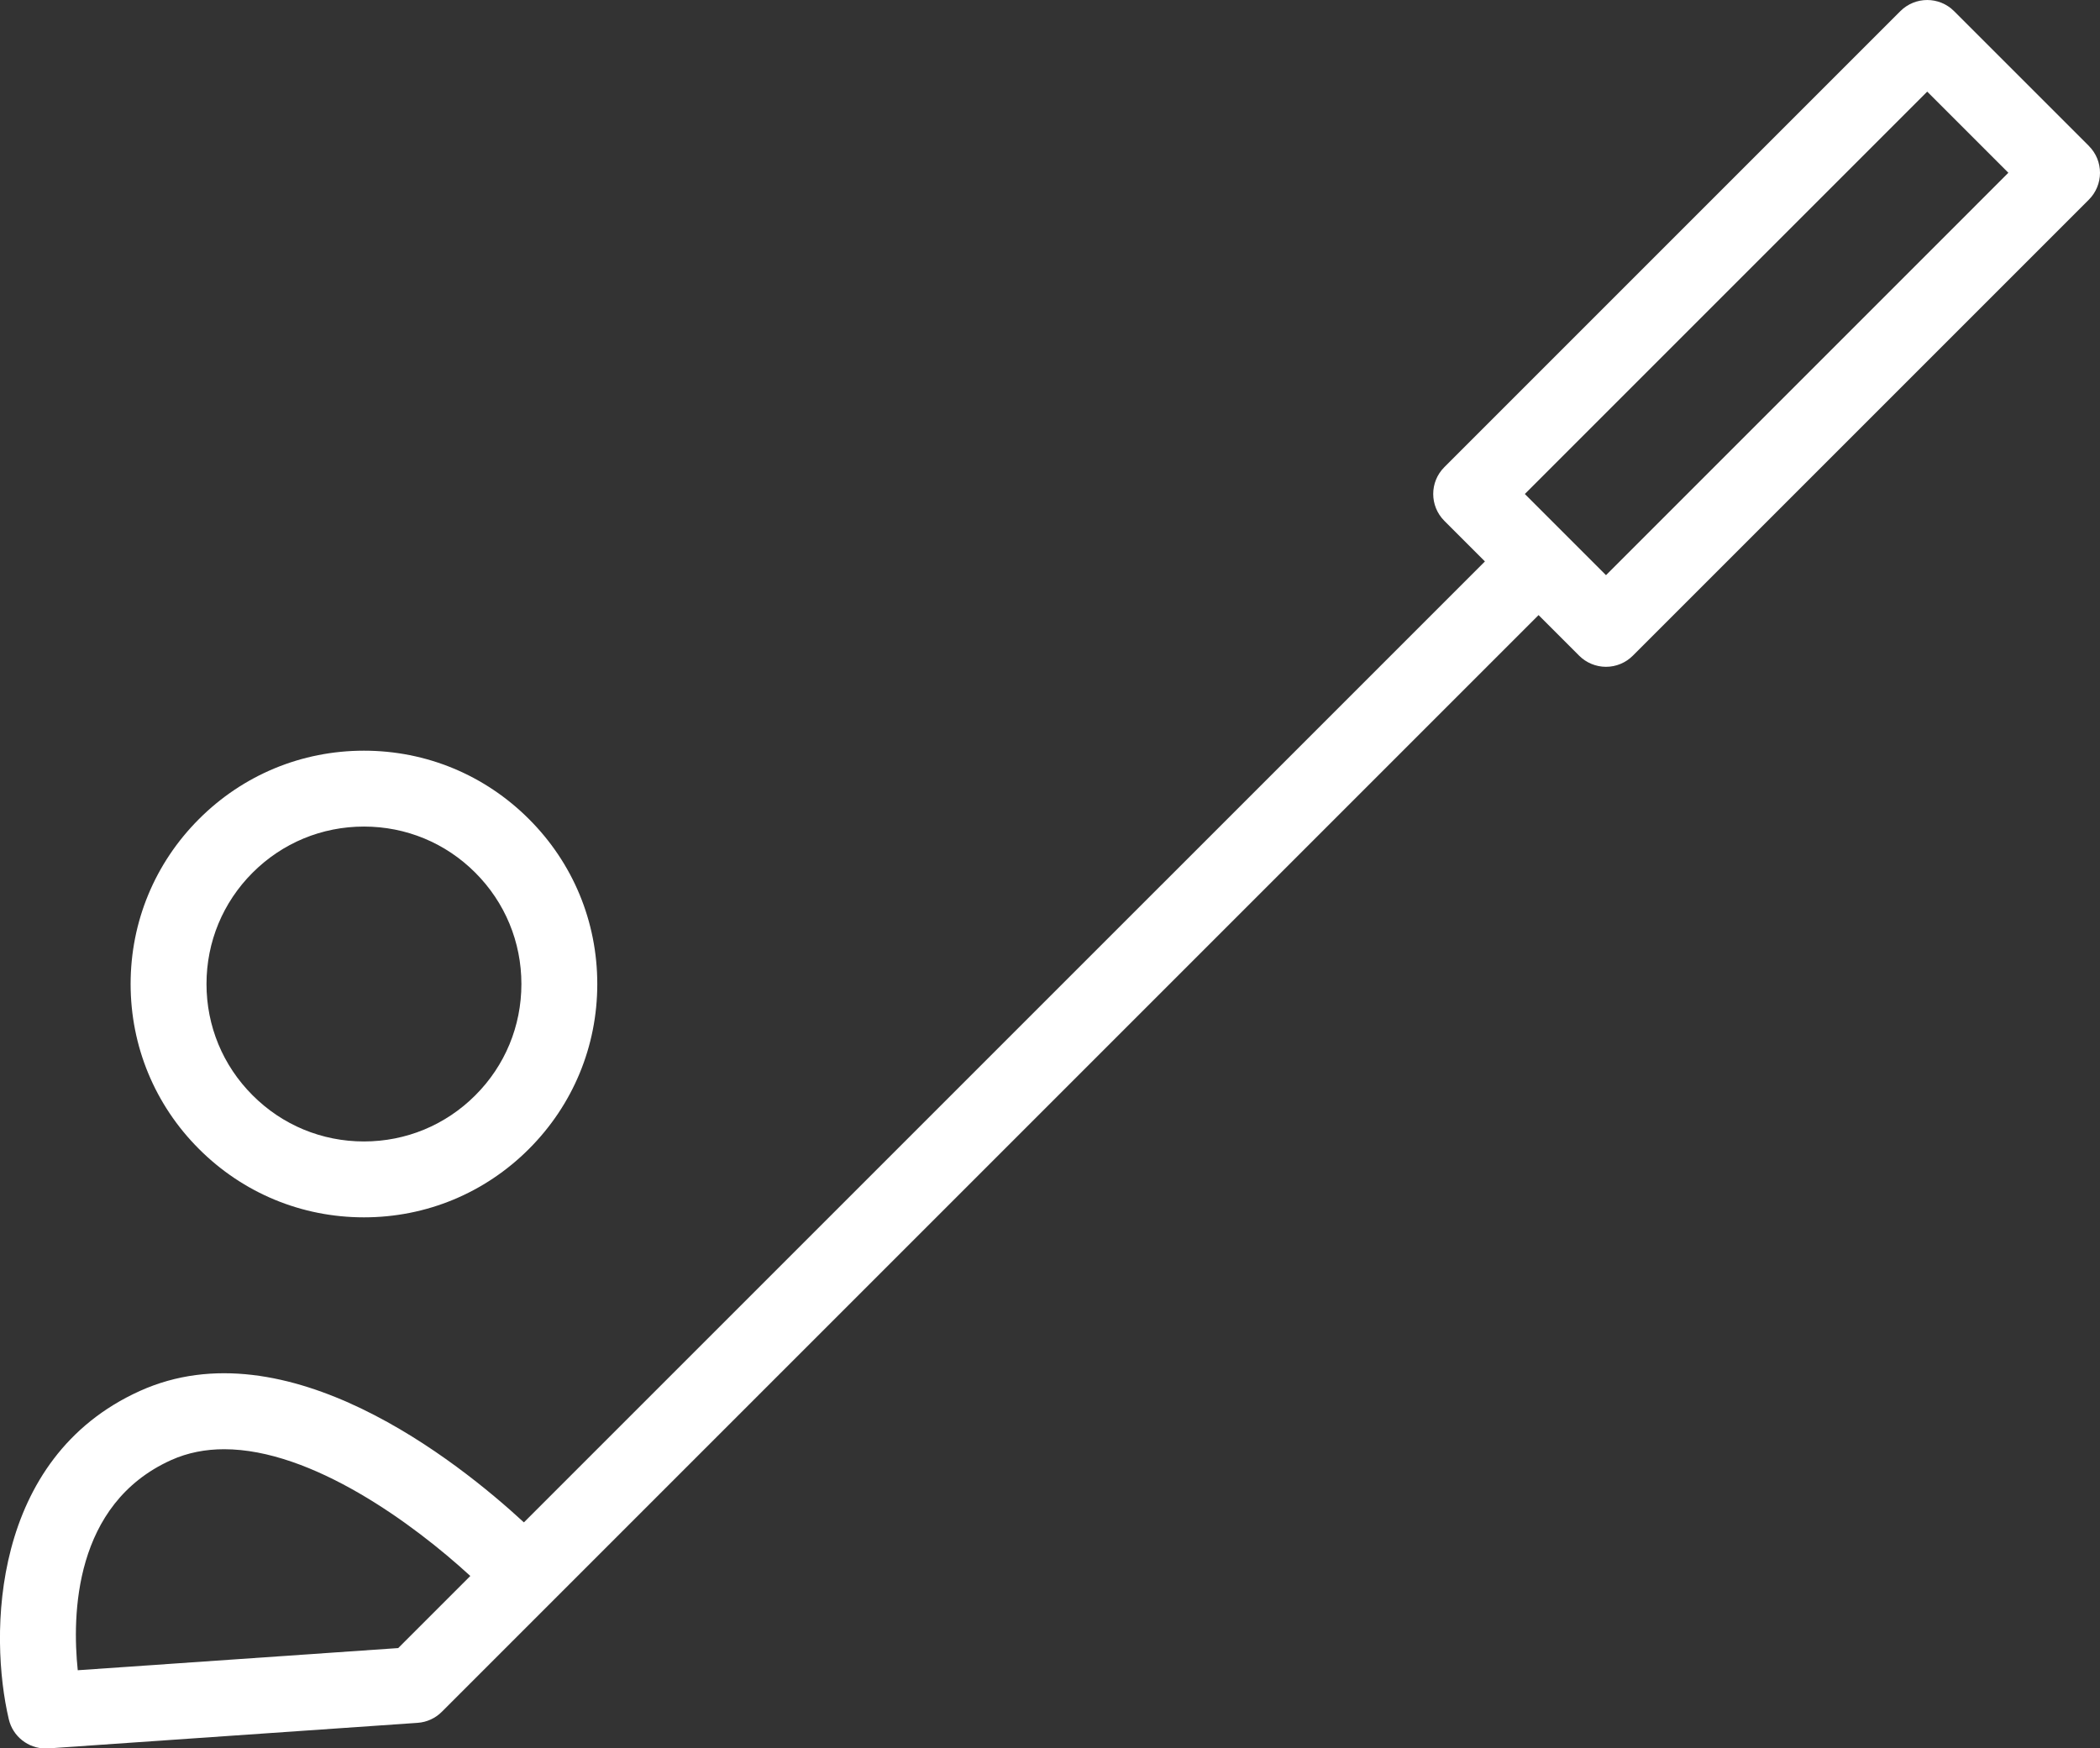
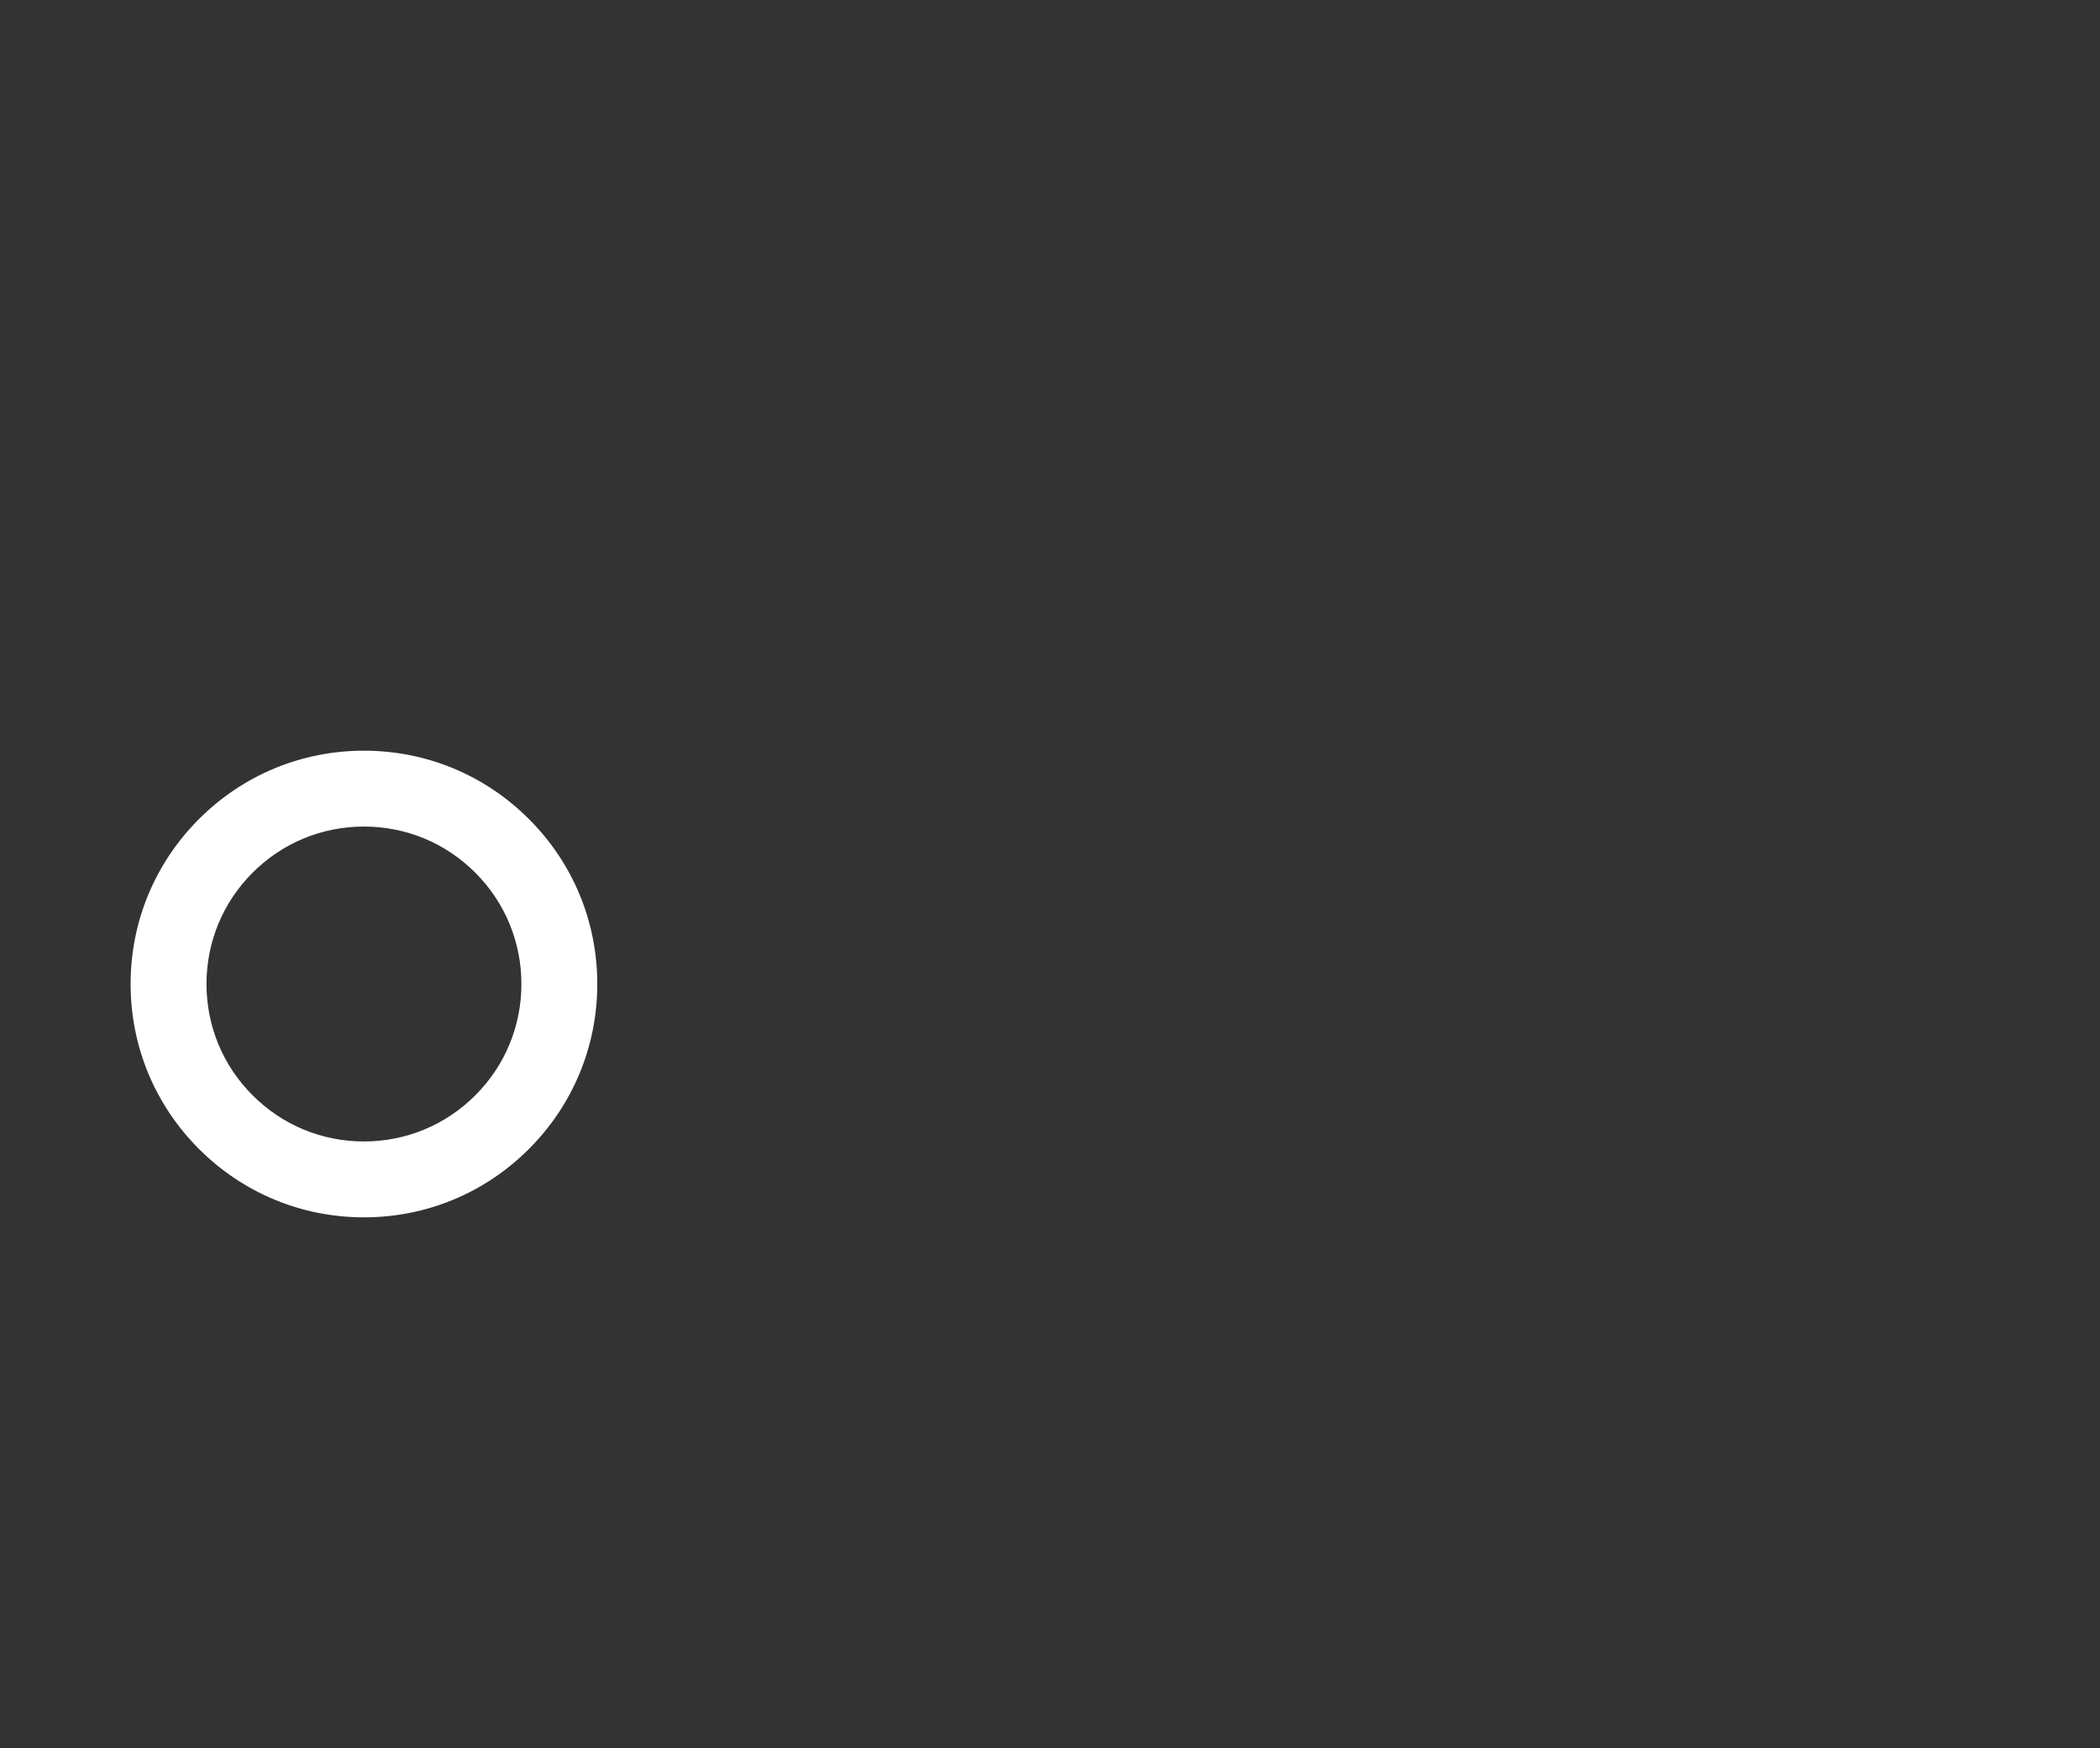
<svg xmlns="http://www.w3.org/2000/svg" id="Livello_2" viewBox="0 0 49.455 41.176">
  <rect x="0" y="0" width="49.455" height="41.176" fill="#333333" stroke="none" />
  <defs>
    <style>.cls-1{fill:#fff;stroke-width:0px;}</style>
  </defs>
  <g id="Livello_1-2">
-     <path class="cls-1" d="m49.193,3.436l-3.175-3.174c-.349-.349-.914-.349-1.264,0l-10.74,10.74c-.349.348-.349.914,0,1.264l.956.956-22.632,22.631c-1.563-1.442-5.592-4.655-9.044-3.095-3.507,1.584-3.553,5.749-3.087,7.731.095.406.458.689.869.689.021,0,.041-.001.062-.002l8.697-.602c.215-.015.418-.107.57-.26l25.828-25.828.956.956c.167.167.395.262.632.262s.464-.094.632-.262l10.74-10.74c.167-.167.262-.395.262-.632s-.094-.465-.262-.632ZM9.378,38.813l-7.547.522c-.135-1.296-.095-3.913,2.199-4.949.393-.177.814-.256,1.249-.256,2.067,0,4.464,1.76,5.797,2.985l-1.699,1.699Zm28.443-25.268l-1.911-1.911,9.476-9.476,1.911,1.911-9.476,9.477Z" />
    <path class="cls-1" d="m8.571,28.669c1.468,0,2.848-.572,3.885-1.61,1.038-1.038,1.61-2.417,1.61-3.885s-.571-2.848-1.61-3.885c-1.038-1.038-2.418-1.61-3.885-1.61s-2.848.572-3.885,1.61c-1.038,1.038-1.61,2.417-1.61,3.885s.572,2.848,1.61,3.885c1.038,1.038,2.417,1.61,3.885,1.61Zm-2.622-8.117c.701-.701,1.632-1.086,2.622-1.086s1.922.385,2.622,1.086c.7.7,1.086,1.631,1.086,2.622s-.385,1.922-1.086,2.622c-.701.701-1.632,1.086-2.622,1.086s-1.922-.385-2.622-1.087c-.701-.7-1.086-1.631-1.086-2.621s.385-1.921,1.086-2.622Z" />
  </g>
</svg>